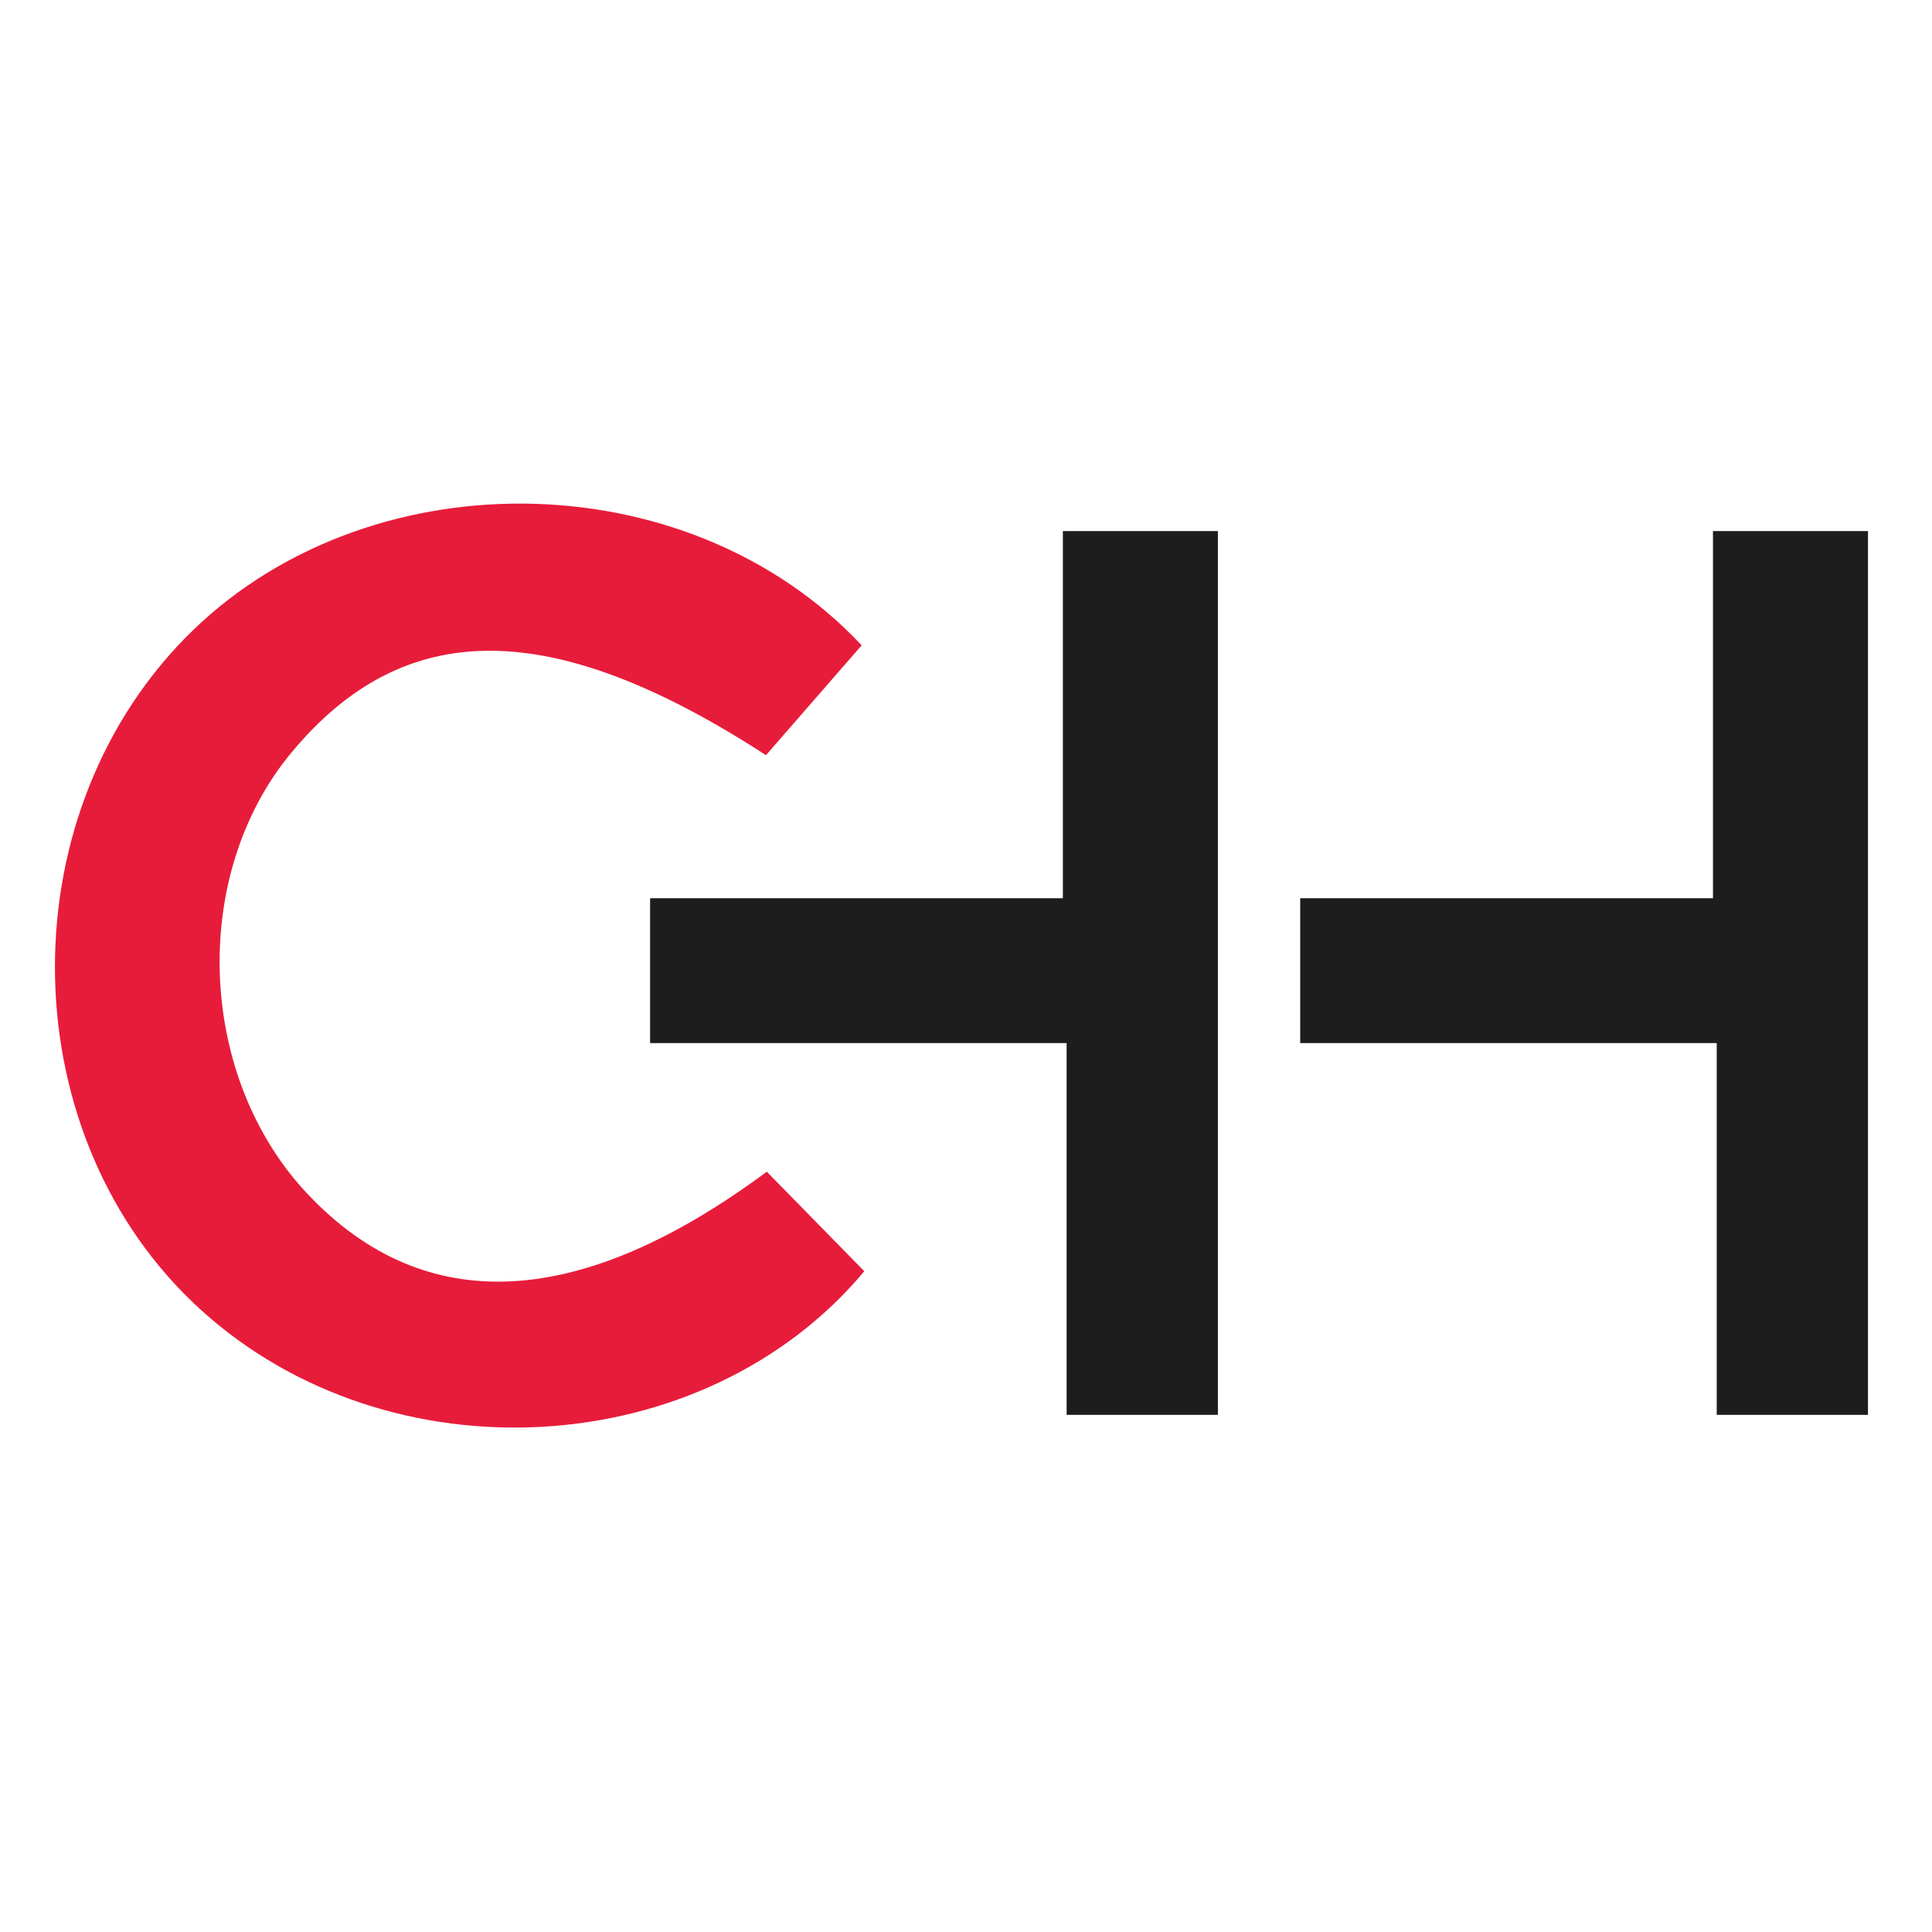
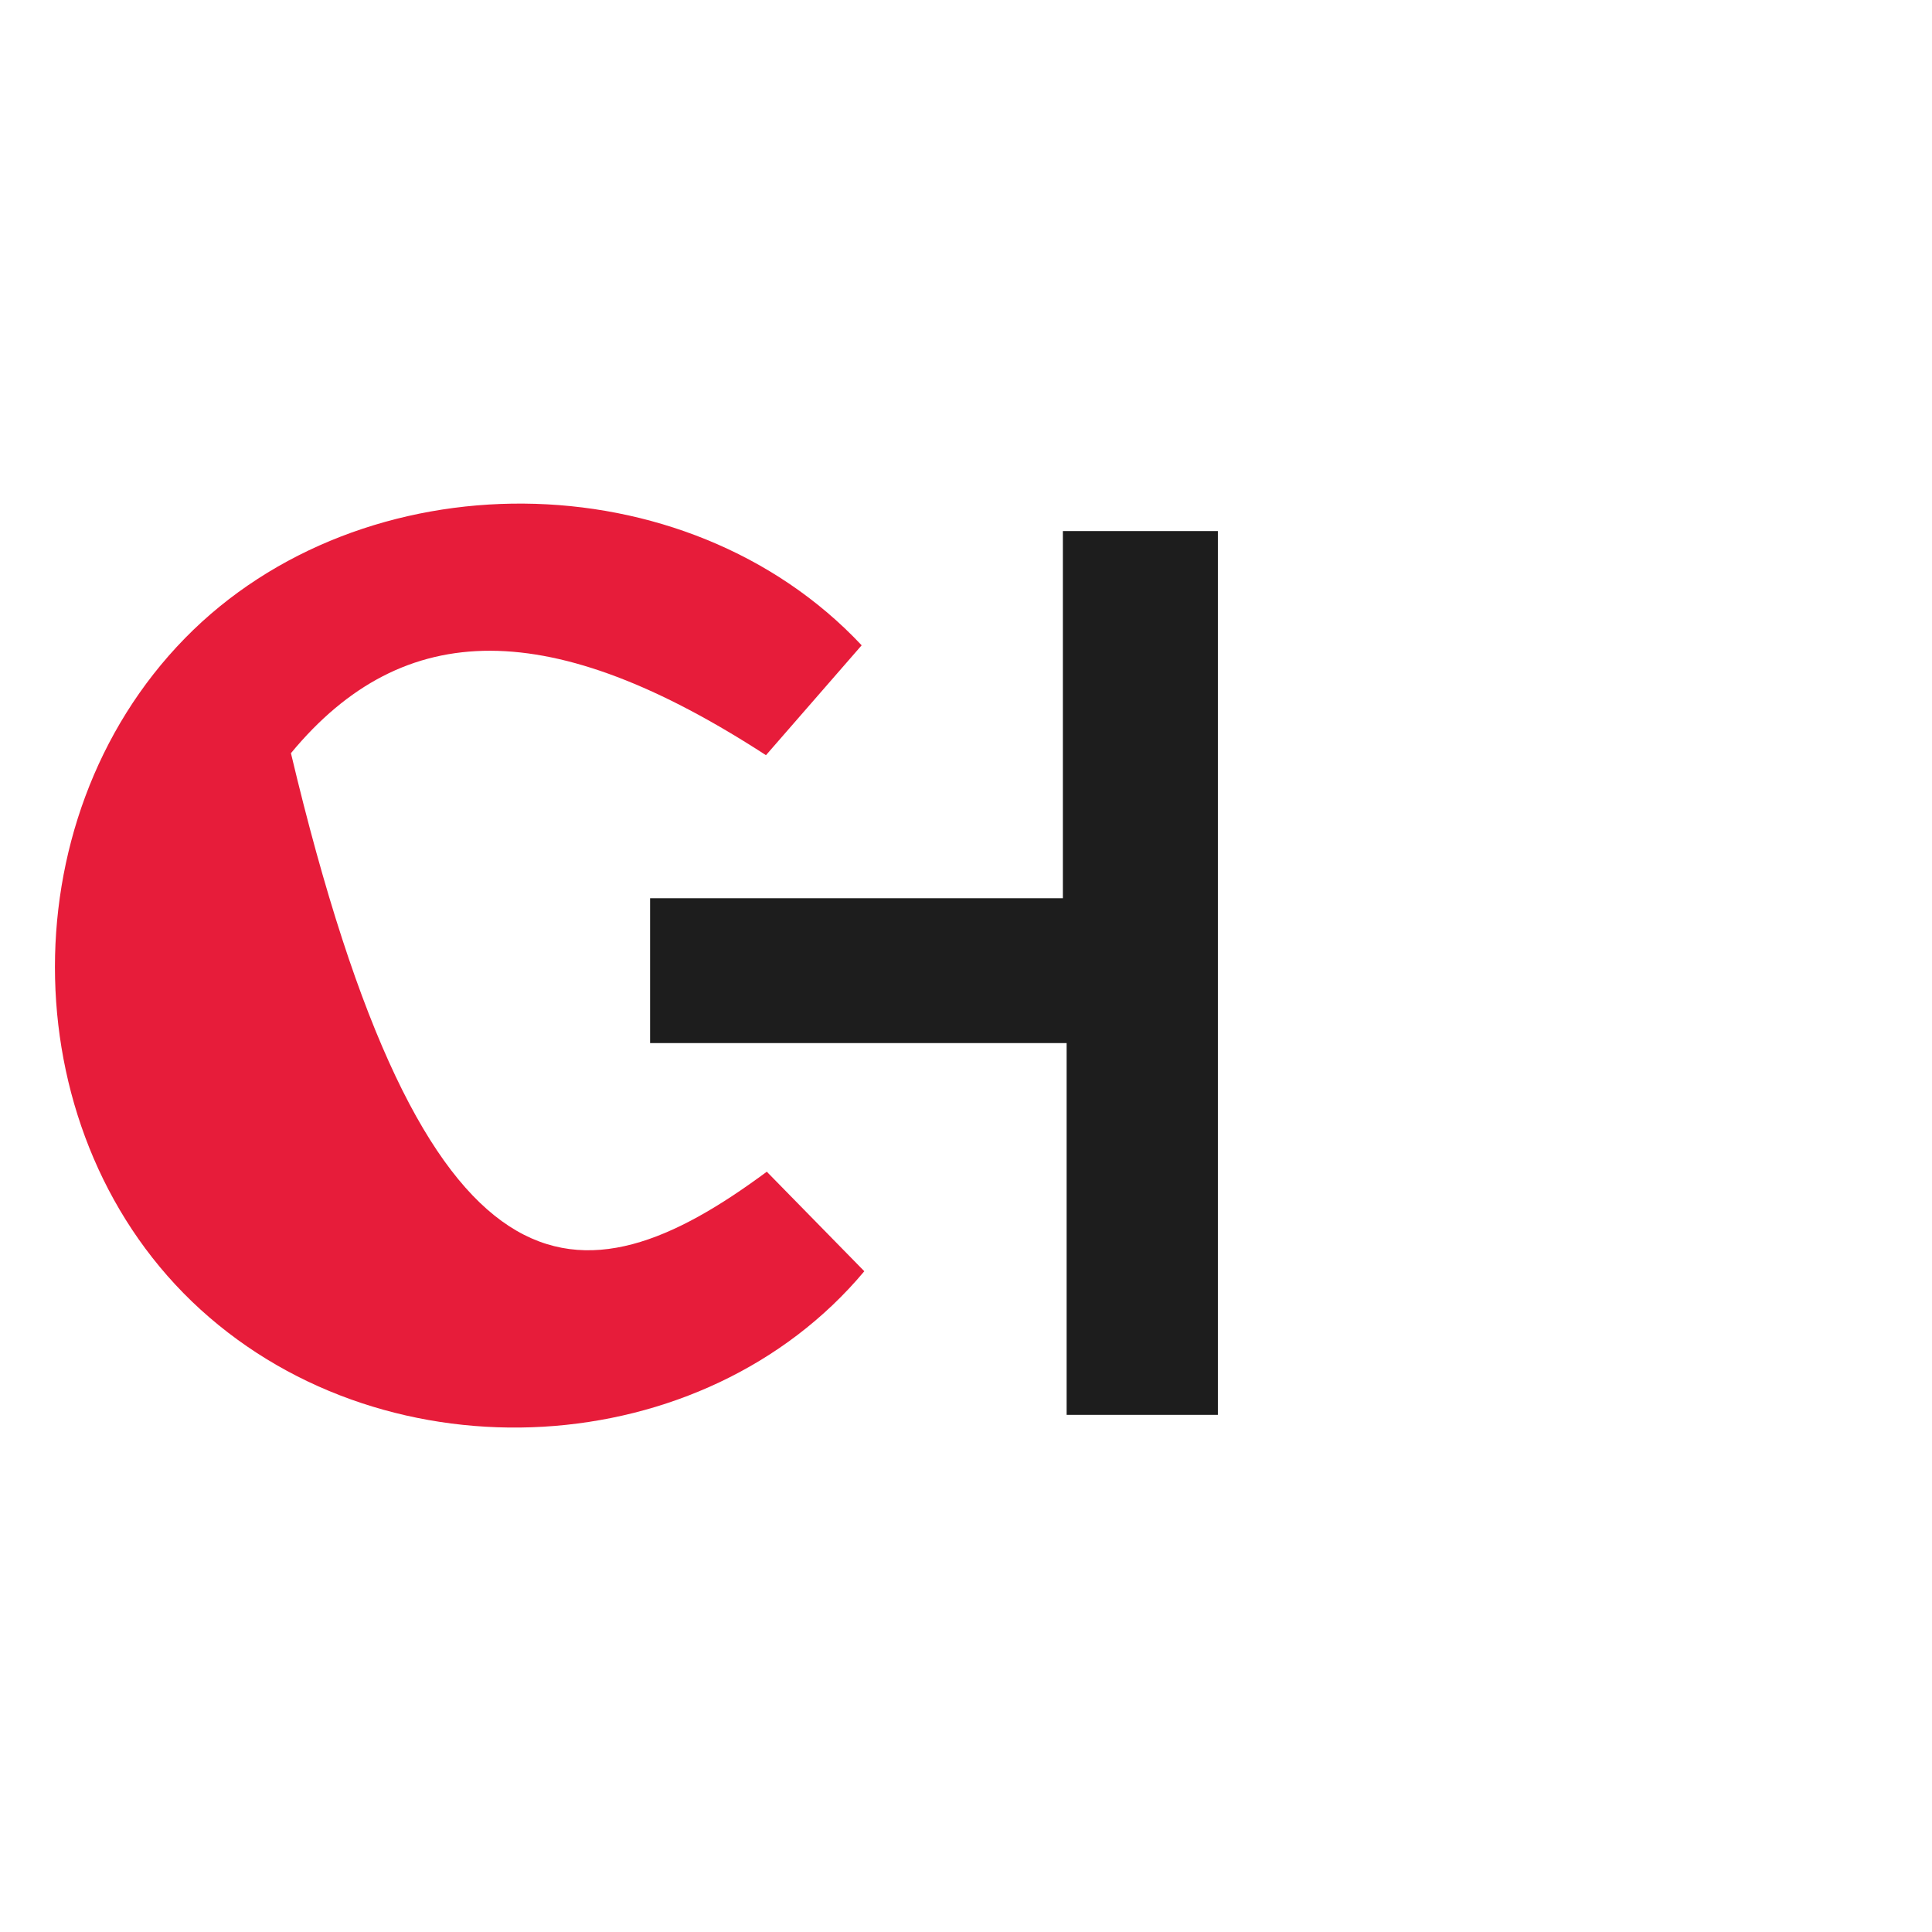
<svg xmlns="http://www.w3.org/2000/svg" width="120" height="120" viewBox="0 0 120 120" fill="none">
-   <path d="M53.519 40.081L47.576 46.906C34.273 38.273 25.094 38.284 18.071 46.781C11.764 54.407 12.253 66.936 19.14 74.199C26.397 81.854 36.025 81.382 47.627 72.777L53.684 78.959C43.731 90.857 24.196 92.023 12.452 81.336C0.799 70.73 0.344 51.035 11.485 39.644C22.495 28.394 42.594 28.445 53.519 40.081Z" fill="#E71C3A" />
+   <path d="M53.519 40.081L47.576 46.906C34.273 38.273 25.094 38.284 18.071 46.781C26.397 81.854 36.025 81.382 47.627 72.777L53.684 78.959C43.731 90.857 24.196 92.023 12.452 81.336C0.799 70.73 0.344 51.035 11.485 39.644C22.495 28.394 42.594 28.445 53.519 40.081Z" fill="#E71C3A" />
  <path d="M66.25 87.879H75.645V32.986H66.017V55.791H40.379V64.788H66.25V87.879Z" fill="#1D1D1D" />
-   <path d="M106.629 87.879H116.024V32.986H106.396V55.791H80.758V64.788H106.629V87.879Z" fill="#1D1D1D" />
</svg>